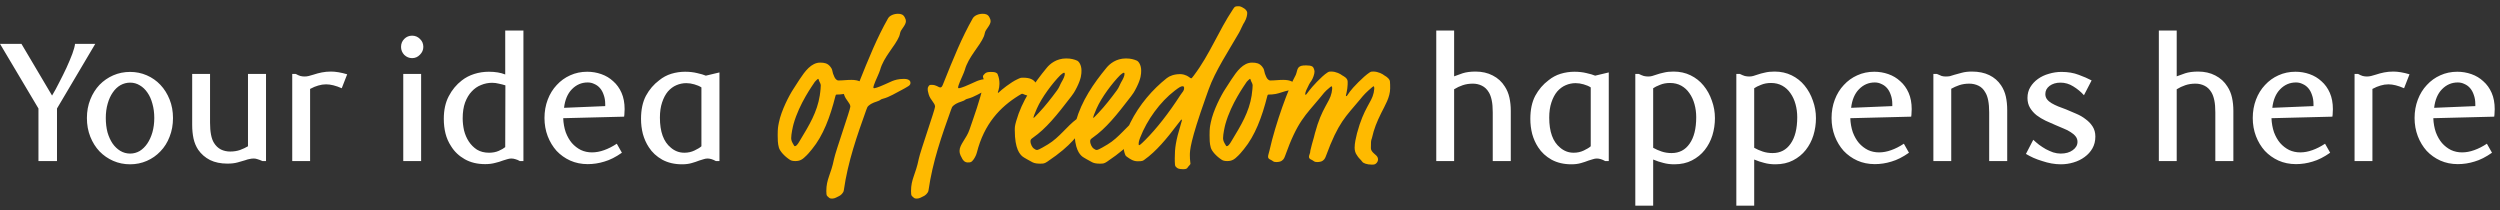
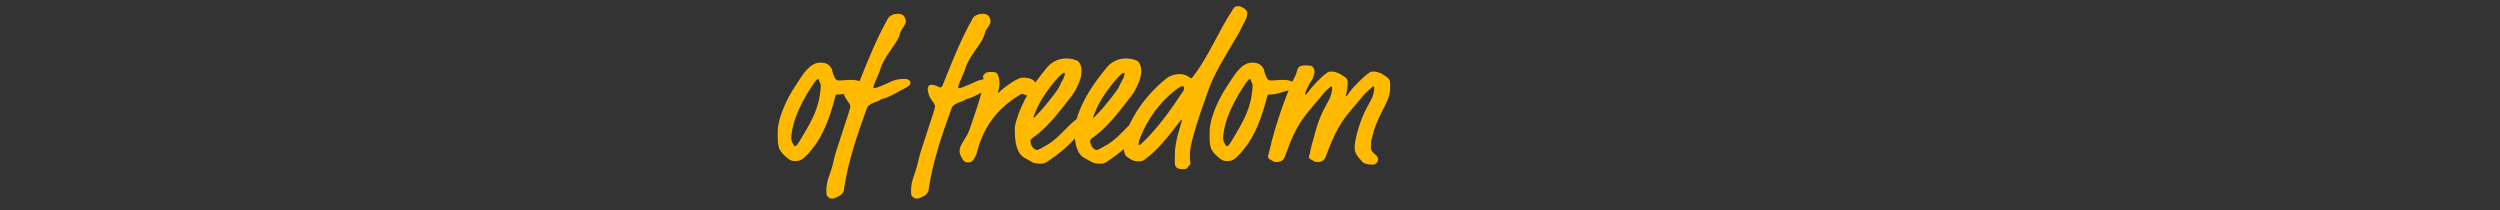
<svg xmlns="http://www.w3.org/2000/svg" width="357" height="30" viewBox="0 0 357 30" fill="none">
  <rect x="0" y="0" width="357" height="30" fill="#333333" stroke="none" />
-   <path d="M8.139 15.493V23H5.491V15.493L0 6.26H3.061L7.434 13.646C7.758 13.112 8.099 12.488 8.455 11.775C8.827 11.063 9.176 10.358 9.5 9.662C9.824 8.949 10.099 8.293 10.326 7.694C10.552 7.078 10.682 6.6 10.714 6.26H13.605L8.139 15.493ZM24.704 16.853C24.704 17.825 24.542 18.716 24.218 19.526C23.91 20.336 23.473 21.032 22.906 21.615C22.355 22.198 21.707 22.652 20.962 22.976C20.217 23.3 19.423 23.462 18.581 23.462C17.723 23.462 16.921 23.3 16.176 22.976C15.431 22.652 14.775 22.198 14.208 21.615C13.657 21.032 13.22 20.336 12.896 19.526C12.572 18.716 12.41 17.825 12.41 16.853C12.41 15.898 12.572 15.015 12.896 14.205C13.22 13.395 13.657 12.699 14.208 12.116C14.775 11.533 15.431 11.079 16.176 10.755C16.921 10.431 17.723 10.269 18.581 10.269C19.423 10.269 20.217 10.431 20.962 10.755C21.707 11.079 22.355 11.533 22.906 12.116C23.456 12.699 23.894 13.395 24.218 14.205C24.542 15.015 24.704 15.898 24.704 16.853ZM22.031 16.853C22.031 16.108 21.942 15.428 21.764 14.812C21.602 14.197 21.367 13.671 21.059 13.233C20.752 12.78 20.387 12.431 19.966 12.188C19.545 11.929 19.083 11.8 18.581 11.8C18.095 11.8 17.634 11.921 17.196 12.164C16.775 12.407 16.411 12.755 16.103 13.209C15.795 13.646 15.552 14.181 15.374 14.812C15.196 15.428 15.107 16.108 15.107 16.853C15.107 17.582 15.188 18.262 15.35 18.894C15.528 19.509 15.771 20.044 16.079 20.498C16.387 20.935 16.751 21.283 17.172 21.542C17.609 21.801 18.079 21.931 18.581 21.931C19.067 21.931 19.521 21.809 19.942 21.567C20.363 21.307 20.727 20.951 21.035 20.498C21.343 20.044 21.586 19.509 21.764 18.894C21.942 18.262 22.031 17.582 22.031 16.853ZM37.477 23C37.185 22.87 36.951 22.781 36.773 22.733C36.594 22.668 36.416 22.636 36.238 22.636C36.027 22.636 35.825 22.66 35.631 22.709C35.436 22.741 35.234 22.797 35.023 22.878C34.699 22.976 34.335 23.081 33.93 23.194C33.525 23.308 33.039 23.364 32.472 23.364C31.517 23.364 30.691 23.194 29.994 22.854C29.297 22.498 28.731 22.004 28.293 21.372C27.986 20.902 27.767 20.376 27.637 19.793C27.508 19.194 27.443 18.538 27.443 17.825V10.561H29.994V17.509C29.994 18.837 30.18 19.801 30.553 20.4C30.812 20.822 31.144 21.137 31.549 21.348C31.954 21.542 32.391 21.639 32.861 21.639C33.379 21.639 33.849 21.567 34.27 21.421C34.707 21.259 35.088 21.081 35.412 20.886V10.561H37.987V23H37.477ZM48.801 12.601C47.958 12.229 47.213 12.043 46.566 12.043C46.193 12.043 45.82 12.099 45.448 12.213C45.092 12.31 44.703 12.472 44.282 12.699V23H41.731V10.561H42.241C42.468 10.69 42.686 10.787 42.897 10.852C43.107 10.901 43.302 10.925 43.48 10.925C43.691 10.925 43.893 10.901 44.087 10.852C44.298 10.804 44.525 10.739 44.768 10.658C45.156 10.528 45.553 10.423 45.958 10.342C46.363 10.261 46.8 10.22 47.27 10.22C47.934 10.22 48.703 10.35 49.578 10.609L48.801 12.601ZM60.452 6.698C60.452 7.119 60.29 7.491 59.966 7.815C59.658 8.139 59.286 8.301 58.848 8.301C58.427 8.301 58.055 8.147 57.731 7.84C57.423 7.516 57.269 7.135 57.269 6.698C57.269 6.244 57.423 5.864 57.731 5.556C58.038 5.248 58.411 5.094 58.848 5.094C59.286 5.094 59.658 5.248 59.966 5.556C60.29 5.864 60.452 6.244 60.452 6.698ZM57.585 23V10.561H60.136V23H57.585ZM74.235 23C74.008 22.87 73.798 22.781 73.603 22.733C73.409 22.668 73.215 22.636 73.02 22.636C72.842 22.636 72.648 22.668 72.437 22.733C72.243 22.781 72.032 22.846 71.805 22.927C71.482 23.057 71.109 23.17 70.688 23.267C70.267 23.381 69.797 23.437 69.279 23.437C68.161 23.437 67.189 23.203 66.363 22.733C65.537 22.263 64.889 21.648 64.42 20.886C64.047 20.319 63.78 19.712 63.618 19.064C63.456 18.416 63.375 17.72 63.375 16.975C63.375 15.711 63.61 14.634 64.08 13.743C64.549 12.836 65.173 12.083 65.95 11.484C66.469 11.079 67.06 10.771 67.724 10.561C68.388 10.35 69.084 10.245 69.813 10.245C70.72 10.245 71.498 10.374 72.146 10.634V4.365H74.745V23H74.235ZM72.17 12.188C71.862 12.091 71.546 12.01 71.222 11.945C70.915 11.864 70.599 11.824 70.275 11.824C69.724 11.824 69.198 11.929 68.696 12.14C68.194 12.334 67.748 12.642 67.359 13.063C66.971 13.468 66.655 13.994 66.412 14.642C66.185 15.274 66.072 16.027 66.072 16.902C66.072 17.469 66.137 18.044 66.266 18.627C66.412 19.21 66.639 19.736 66.946 20.206C67.254 20.676 67.643 21.064 68.113 21.372C68.599 21.664 69.174 21.809 69.838 21.809C70.356 21.809 70.817 21.72 71.222 21.542C71.627 21.364 71.935 21.186 72.146 21.008L72.17 12.188ZM88.807 21.809C87.932 22.425 87.098 22.846 86.305 23.073C85.527 23.316 84.733 23.437 83.924 23.437C83.016 23.437 82.182 23.267 81.421 22.927C80.676 22.587 80.028 22.125 79.477 21.542C78.943 20.943 78.522 20.247 78.214 19.453C77.906 18.643 77.752 17.776 77.752 16.853C77.752 15.914 77.906 15.039 78.214 14.229C78.522 13.419 78.951 12.723 79.502 12.14C80.052 11.541 80.692 11.079 81.421 10.755C82.166 10.415 82.976 10.245 83.851 10.245C84.547 10.245 85.219 10.358 85.867 10.585C86.515 10.812 87.082 11.152 87.568 11.605C88.07 12.043 88.467 12.593 88.758 13.258C89.05 13.922 89.196 14.699 89.196 15.59C89.196 15.719 89.188 15.889 89.171 16.1C89.171 16.294 89.155 16.481 89.123 16.659L80.425 16.878C80.457 17.606 80.579 18.279 80.789 18.894C81.016 19.493 81.308 20.003 81.664 20.425C82.037 20.846 82.466 21.178 82.952 21.421C83.438 21.648 83.964 21.761 84.531 21.761C85.098 21.761 85.673 21.656 86.256 21.445C86.855 21.235 87.463 20.927 88.078 20.522L88.807 21.809ZM86.426 14.885C86.426 14.383 86.353 13.938 86.207 13.549C86.078 13.16 85.9 12.836 85.673 12.577C85.446 12.318 85.179 12.124 84.871 11.994C84.579 11.848 84.264 11.775 83.924 11.775C83.049 11.775 82.296 12.099 81.664 12.747C81.049 13.379 80.676 14.262 80.546 15.396L86.426 15.152V14.885ZM102.228 23C101.791 22.757 101.394 22.636 101.037 22.636C100.859 22.636 100.673 22.668 100.479 22.733C100.284 22.781 100.074 22.846 99.847 22.927C99.523 23.057 99.159 23.178 98.754 23.291C98.365 23.405 97.912 23.462 97.393 23.462C96.324 23.462 95.385 23.243 94.575 22.806C93.765 22.352 93.125 21.761 92.656 21.032C92.283 20.465 91.999 19.834 91.805 19.137C91.627 18.441 91.538 17.72 91.538 16.975C91.538 15.663 91.773 14.561 92.243 13.671C92.728 12.78 93.36 12.043 94.138 11.46C94.656 11.039 95.231 10.731 95.862 10.536C96.51 10.342 97.166 10.245 97.831 10.245C98.462 10.245 99.037 10.31 99.555 10.439C100.074 10.553 100.487 10.674 100.795 10.804L102.738 10.342V23H102.228ZM100.163 12.48C99.888 12.302 99.547 12.156 99.142 12.043C98.754 11.929 98.373 11.873 98.001 11.873C97.515 11.873 97.045 11.97 96.591 12.164C96.138 12.358 95.733 12.658 95.377 13.063C95.037 13.468 94.761 13.986 94.551 14.618C94.34 15.233 94.235 15.962 94.235 16.805C94.235 18.813 94.753 20.238 95.79 21.081C96.049 21.307 96.34 21.486 96.664 21.615C96.988 21.745 97.345 21.809 97.733 21.809C98.252 21.809 98.729 21.704 99.167 21.494C99.62 21.283 99.952 21.081 100.163 20.886V12.48ZM213.164 23V16.052C213.164 15.355 213.116 14.78 213.019 14.326C212.921 13.857 212.784 13.476 212.605 13.185C212.346 12.747 212.014 12.431 211.609 12.237C211.221 12.043 210.791 11.945 210.322 11.945C209.803 11.945 209.326 12.018 208.888 12.164C208.451 12.31 208.038 12.504 207.649 12.747V23H205.098V4.365H207.649V10.901C207.973 10.771 208.378 10.626 208.864 10.463C209.366 10.302 209.982 10.22 210.71 10.22C211.634 10.22 212.452 10.407 213.164 10.779C213.893 11.152 214.468 11.678 214.889 12.358C215.197 12.828 215.416 13.355 215.545 13.938C215.675 14.521 215.74 15.152 215.74 15.833V23H213.164ZM229.222 23C228.785 22.757 228.388 22.636 228.032 22.636C227.853 22.636 227.667 22.668 227.473 22.733C227.278 22.781 227.068 22.846 226.841 22.927C226.517 23.057 226.153 23.178 225.748 23.291C225.359 23.405 224.906 23.462 224.387 23.462C223.318 23.462 222.379 23.243 221.569 22.806C220.759 22.352 220.119 21.761 219.65 21.032C219.277 20.465 218.994 19.834 218.799 19.137C218.621 18.441 218.532 17.72 218.532 16.975C218.532 15.663 218.767 14.561 219.237 13.671C219.723 12.78 220.354 12.043 221.132 11.46C221.65 11.039 222.225 10.731 222.857 10.536C223.505 10.342 224.161 10.245 224.825 10.245C225.456 10.245 226.031 10.31 226.55 10.439C227.068 10.553 227.481 10.674 227.789 10.804L229.732 10.342V23H229.222ZM227.157 12.48C226.882 12.302 226.542 12.156 226.137 12.043C225.748 11.929 225.367 11.873 224.995 11.873C224.509 11.873 224.039 11.97 223.586 12.164C223.132 12.358 222.727 12.658 222.371 13.063C222.031 13.468 221.755 13.986 221.545 14.618C221.334 15.233 221.229 15.962 221.229 16.805C221.229 18.813 221.747 20.238 222.784 21.081C223.043 21.307 223.335 21.486 223.658 21.615C223.982 21.745 224.339 21.809 224.727 21.809C225.246 21.809 225.724 21.704 226.161 21.494C226.614 21.283 226.946 21.081 227.157 20.886V12.48ZM234.032 10.561C234.291 10.69 234.526 10.787 234.737 10.852C234.947 10.901 235.158 10.925 235.369 10.925C235.563 10.925 235.749 10.901 235.927 10.852C236.106 10.804 236.308 10.739 236.535 10.658C236.859 10.544 237.215 10.447 237.604 10.366C237.992 10.269 238.454 10.22 238.989 10.22C239.879 10.22 240.689 10.399 241.418 10.755C242.147 11.111 242.762 11.597 243.265 12.213C243.783 12.845 244.18 13.565 244.455 14.375C244.747 15.169 244.892 16.003 244.892 16.878C244.892 17.72 244.771 18.538 244.528 19.331C244.285 20.109 243.921 20.805 243.435 21.421C242.949 22.036 242.341 22.53 241.612 22.903C240.9 23.275 240.058 23.462 239.086 23.462C238.519 23.462 238.001 23.397 237.531 23.267C237.061 23.154 236.575 22.992 236.073 22.781V29.365H233.522V10.561H234.032ZM236.073 21.105C236.446 21.316 236.851 21.494 237.288 21.639C237.725 21.785 238.195 21.858 238.697 21.858C239.798 21.858 240.657 21.413 241.272 20.522C241.904 19.631 242.22 18.368 242.22 16.732C242.22 16.084 242.139 15.468 241.977 14.885C241.815 14.286 241.572 13.76 241.248 13.306C240.94 12.853 240.552 12.496 240.082 12.237C239.612 11.978 239.078 11.848 238.478 11.848C237.944 11.848 237.466 11.937 237.045 12.116C236.624 12.278 236.3 12.44 236.073 12.601V21.105ZM248.458 10.561C248.717 10.69 248.952 10.787 249.162 10.852C249.373 10.901 249.583 10.925 249.794 10.925C249.988 10.925 250.175 10.901 250.353 10.852C250.531 10.804 250.733 10.739 250.96 10.658C251.284 10.544 251.64 10.447 252.029 10.366C252.418 10.269 252.88 10.22 253.414 10.22C254.305 10.22 255.115 10.399 255.844 10.755C256.572 11.111 257.188 11.597 257.69 12.213C258.208 12.845 258.605 13.565 258.881 14.375C259.172 15.169 259.318 16.003 259.318 16.878C259.318 17.72 259.196 18.538 258.953 19.331C258.71 20.109 258.346 20.805 257.86 21.421C257.374 22.036 256.767 22.53 256.038 22.903C255.325 23.275 254.483 23.462 253.511 23.462C252.944 23.462 252.426 23.397 251.956 23.267C251.487 23.154 251.001 22.992 250.499 22.781V29.365H247.948V10.561H248.458ZM250.499 21.105C250.871 21.316 251.276 21.494 251.713 21.639C252.151 21.785 252.62 21.858 253.123 21.858C254.224 21.858 255.082 21.413 255.698 20.522C256.33 19.631 256.645 18.368 256.645 16.732C256.645 16.084 256.564 15.468 256.402 14.885C256.24 14.286 255.997 13.76 255.674 13.306C255.366 12.853 254.977 12.496 254.507 12.237C254.038 11.978 253.503 11.848 252.904 11.848C252.369 11.848 251.892 11.937 251.47 12.116C251.049 12.278 250.725 12.44 250.499 12.601V21.105ZM272.601 21.809C271.727 22.425 270.893 22.846 270.099 23.073C269.322 23.316 268.528 23.437 267.718 23.437C266.811 23.437 265.977 23.267 265.216 22.927C264.471 22.587 263.823 22.125 263.272 21.542C262.737 20.943 262.316 20.247 262.009 19.453C261.701 18.643 261.547 17.776 261.547 16.853C261.547 15.914 261.701 15.039 262.009 14.229C262.316 13.419 262.746 12.723 263.296 12.14C263.847 11.541 264.487 11.079 265.216 10.755C265.961 10.415 266.771 10.245 267.645 10.245C268.342 10.245 269.014 10.358 269.662 10.585C270.31 10.812 270.877 11.152 271.362 11.605C271.865 12.043 272.261 12.593 272.553 13.258C272.844 13.922 272.99 14.699 272.99 15.59C272.99 15.719 272.982 15.889 272.966 16.1C272.966 16.294 272.95 16.481 272.917 16.659L264.22 16.878C264.252 17.606 264.373 18.279 264.584 18.894C264.811 19.493 265.102 20.003 265.459 20.425C265.831 20.846 266.26 21.178 266.746 21.421C267.232 21.648 267.759 21.761 268.325 21.761C268.892 21.761 269.467 21.656 270.05 21.445C270.65 21.235 271.257 20.927 271.873 20.522L272.601 21.809ZM270.221 14.885C270.221 14.383 270.148 13.938 270.002 13.549C269.872 13.16 269.694 12.836 269.467 12.577C269.241 12.318 268.973 12.124 268.666 11.994C268.374 11.848 268.058 11.775 267.718 11.775C266.843 11.775 266.09 12.099 265.459 12.747C264.843 13.379 264.471 14.262 264.341 15.396L270.221 15.152V14.885ZM284.055 23V16.052C284.055 14.723 283.868 13.768 283.496 13.185C283.253 12.747 282.929 12.431 282.524 12.237C282.119 12.043 281.682 11.945 281.212 11.945C280.694 11.945 280.216 12.018 279.779 12.164C279.357 12.31 278.977 12.48 278.637 12.674V23H276.086V10.561H276.596C276.871 10.69 277.098 10.787 277.276 10.852C277.47 10.901 277.657 10.925 277.835 10.925C278.062 10.925 278.264 10.909 278.442 10.877C278.637 10.828 278.847 10.763 279.074 10.682C279.398 10.585 279.754 10.488 280.143 10.391C280.548 10.277 281.034 10.22 281.601 10.22C282.556 10.22 283.382 10.391 284.079 10.731C284.775 11.071 285.334 11.557 285.755 12.188C286.079 12.674 286.306 13.209 286.436 13.792C286.565 14.375 286.63 15.023 286.63 15.736V23H284.055ZM297.589 13.598C297.152 13.112 296.642 12.691 296.058 12.334C295.492 11.978 294.884 11.8 294.236 11.8C293.621 11.8 293.103 11.954 292.681 12.261C292.276 12.569 292.074 12.958 292.074 13.428C292.074 13.719 292.155 13.97 292.317 14.181C292.479 14.391 292.698 14.578 292.973 14.739C293.248 14.902 293.564 15.055 293.92 15.201C294.277 15.331 294.641 15.468 295.014 15.614C295.5 15.809 295.994 16.019 296.496 16.246C296.998 16.456 297.443 16.715 297.832 17.023C298.237 17.315 298.569 17.663 298.828 18.068C299.087 18.473 299.217 18.951 299.217 19.501C299.217 20.133 299.079 20.692 298.804 21.178C298.529 21.664 298.156 22.077 297.686 22.417C297.233 22.757 296.706 23.016 296.107 23.194C295.524 23.372 294.917 23.462 294.285 23.462C293.848 23.462 293.402 23.421 292.949 23.34C292.511 23.259 292.074 23.146 291.637 23C291.199 22.87 290.778 22.717 290.373 22.538C289.985 22.36 289.628 22.174 289.304 21.98L290.349 19.963C290.592 20.19 290.867 20.425 291.175 20.668C291.483 20.894 291.807 21.105 292.147 21.299C292.487 21.477 292.835 21.631 293.192 21.761C293.564 21.874 293.92 21.931 294.261 21.931C294.973 21.931 295.548 21.769 295.986 21.445C296.439 21.121 296.666 20.724 296.666 20.255C296.666 19.963 296.577 19.704 296.399 19.477C296.22 19.25 295.986 19.048 295.694 18.87C295.403 18.675 295.07 18.505 294.698 18.36C294.325 18.198 293.945 18.036 293.556 17.874C293.086 17.679 292.609 17.469 292.123 17.242C291.653 17.015 291.224 16.756 290.835 16.465C290.446 16.157 290.13 15.8 289.887 15.396C289.644 14.991 289.523 14.521 289.523 13.986C289.523 13.403 289.661 12.885 289.936 12.431C290.211 11.978 290.576 11.589 291.029 11.265C291.483 10.941 292.001 10.698 292.584 10.536C293.167 10.358 293.767 10.269 294.382 10.269C295.305 10.269 296.123 10.407 296.836 10.682C297.549 10.941 298.164 11.209 298.682 11.484L297.589 13.598ZM316.349 23V16.052C316.349 15.355 316.301 14.78 316.204 14.326C316.106 13.857 315.969 13.476 315.79 13.185C315.531 12.747 315.199 12.431 314.794 12.237C314.406 12.043 313.976 11.945 313.507 11.945C312.988 11.945 312.511 12.018 312.073 12.164C311.636 12.31 311.223 12.504 310.834 12.747V23H308.283V4.365H310.834V10.901C311.158 10.771 311.563 10.626 312.049 10.463C312.551 10.302 313.167 10.22 313.895 10.22C314.819 10.22 315.637 10.407 316.349 10.779C317.078 11.152 317.653 11.678 318.074 12.358C318.382 12.828 318.601 13.355 318.73 13.938C318.86 14.521 318.925 15.152 318.925 15.833V23H316.349ZM332.747 21.809C331.873 22.425 331.038 22.846 330.245 23.073C329.467 23.316 328.674 23.437 327.864 23.437C326.957 23.437 326.123 23.267 325.361 22.927C324.616 22.587 323.968 22.125 323.418 21.542C322.883 20.943 322.462 20.247 322.154 19.453C321.847 18.643 321.693 17.776 321.693 16.853C321.693 15.914 321.847 15.039 322.154 14.229C322.462 13.419 322.891 12.723 323.442 12.14C323.993 11.541 324.633 11.079 325.361 10.755C326.106 10.415 326.916 10.245 327.791 10.245C328.487 10.245 329.16 10.358 329.807 10.585C330.455 10.812 331.022 11.152 331.508 11.605C332.01 12.043 332.407 12.593 332.699 13.258C332.99 13.922 333.136 14.699 333.136 15.59C333.136 15.719 333.128 15.889 333.112 16.1C333.112 16.294 333.095 16.481 333.063 16.659L324.365 16.878C324.398 17.606 324.519 18.279 324.73 18.894C324.956 19.493 325.248 20.003 325.604 20.425C325.977 20.846 326.406 21.178 326.892 21.421C327.378 21.648 327.904 21.761 328.471 21.761C329.038 21.761 329.613 21.656 330.196 21.445C330.795 21.235 331.403 20.927 332.018 20.522L332.747 21.809ZM330.366 14.885C330.366 14.383 330.293 13.938 330.148 13.549C330.018 13.16 329.84 12.836 329.613 12.577C329.386 12.318 329.119 12.124 328.811 11.994C328.52 11.848 328.204 11.775 327.864 11.775C326.989 11.775 326.236 12.099 325.604 12.747C324.989 13.379 324.616 14.262 324.487 15.396L330.366 15.152V14.885ZM343.301 12.601C342.459 12.229 341.714 12.043 341.066 12.043C340.694 12.043 340.321 12.099 339.949 12.213C339.592 12.31 339.204 12.472 338.782 12.699V23H336.231V10.561H336.742C336.968 10.69 337.187 10.787 337.398 10.852C337.608 10.901 337.802 10.925 337.981 10.925C338.191 10.925 338.394 10.901 338.588 10.852C338.799 10.804 339.025 10.739 339.268 10.658C339.657 10.528 340.054 10.423 340.459 10.342C340.864 10.261 341.301 10.22 341.771 10.22C342.435 10.22 343.204 10.35 344.079 10.609L343.301 12.601ZM355.857 21.809C354.982 22.425 354.148 22.846 353.354 23.073C352.577 23.316 351.783 23.437 350.973 23.437C350.066 23.437 349.232 23.267 348.471 22.927C347.726 22.587 347.078 22.125 346.527 21.542C345.993 20.943 345.571 20.247 345.264 19.453C344.956 18.643 344.802 17.776 344.802 16.853C344.802 15.914 344.956 15.039 345.264 14.229C345.571 13.419 346.001 12.723 346.551 12.14C347.102 11.541 347.742 11.079 348.471 10.755C349.216 10.415 350.026 10.245 350.9 10.245C351.597 10.245 352.269 10.358 352.917 10.585C353.565 10.812 354.132 11.152 354.617 11.605C355.12 12.043 355.516 12.593 355.808 13.258C356.099 13.922 356.245 14.699 356.245 15.59C356.245 15.719 356.237 15.889 356.221 16.1C356.221 16.294 356.205 16.481 356.172 16.659L347.475 16.878C347.507 17.606 347.628 18.279 347.839 18.894C348.066 19.493 348.357 20.003 348.714 20.425C349.086 20.846 349.515 21.178 350.001 21.421C350.487 21.648 351.014 21.761 351.581 21.761C352.147 21.761 352.722 21.656 353.305 21.445C353.905 21.235 354.512 20.927 355.128 20.522L355.857 21.809ZM353.476 14.885C353.476 14.383 353.403 13.938 353.257 13.549C353.127 13.16 352.949 12.836 352.722 12.577C352.496 12.318 352.228 12.124 351.921 11.994C351.629 11.848 351.313 11.775 350.973 11.775C350.098 11.775 349.345 12.099 348.714 12.747C348.098 13.379 347.726 14.262 347.596 15.396L353.476 15.152V14.885Z" fill="white" />
  <path d="M119.473 13.505C119.359 13.505 119.331 13.589 119.303 13.703C118.537 16.736 117.545 19.372 115.958 21.299C115.448 21.923 115.363 22.008 115.164 22.206C114.597 22.773 114.257 23 113.577 23C113.237 23 112.982 22.943 112.812 22.83C112.018 22.32 111.366 21.583 111.224 21.073C111.054 20.477 111.054 19.854 111.054 19.315C111.054 18.323 111.111 18.068 111.224 17.501C111.565 15.772 112.727 13.561 113.294 12.711L114.172 11.35C114.938 10.188 115.845 8.941 117.12 8.941C117.772 8.941 118.169 9.054 118.537 9.48C118.707 9.678 118.792 9.848 118.821 9.961C118.934 10.472 118.963 10.585 119.161 11.01C119.303 11.322 119.558 11.492 119.7 11.492C120.351 11.492 120.89 11.407 121.57 11.407C122.619 11.407 123.186 11.719 123.186 12.172C123.186 12.512 122.647 12.569 122.477 12.796C122.421 12.881 122.364 12.909 122.222 12.938C121.74 13.023 121.088 13.306 120.493 13.419C120.21 13.476 119.785 13.505 119.473 13.505ZM113.52 20.874C113.605 20.874 113.69 20.817 113.804 20.704C113.946 20.562 114.031 20.392 114.257 20.024C115.561 17.87 116.695 15.999 117.063 13.646C117.177 12.938 117.205 12.314 117.205 12.172C117.205 11.945 117.007 11.69 116.95 11.492C116.893 11.265 116.865 11.265 116.837 11.265C116.808 11.265 116.78 11.265 116.695 11.35C116.582 11.464 116.412 11.605 116.355 11.69C116.043 12.172 114.144 14.78 113.322 17.7C113.209 18.096 112.982 19.173 112.982 19.712C112.982 19.882 113.01 20.109 113.18 20.421C113.407 20.846 113.435 20.874 113.52 20.874ZM124.83 12.597C124.915 12.597 125.34 12.512 126.332 12.059L127.409 11.577C127.778 11.435 128.259 11.265 129.081 11.265C129.96 11.265 130.017 11.69 130.017 11.832C130.017 12.087 129.875 12.229 129.507 12.427C129.308 12.541 129.138 12.654 128.855 12.796C127.948 13.249 127.012 13.873 126.077 14.1C125.737 14.185 125.765 14.27 125.51 14.383C125 14.61 124.603 14.61 124.008 15.12C123.866 15.262 123.838 15.319 123.696 15.715C122.392 19.372 121.088 23.028 120.493 27.195C120.436 27.592 119.983 27.932 119.841 27.989C119.529 28.13 119.217 28.357 118.849 28.357C118.594 28.357 118.48 28.329 118.339 28.187C118.112 27.96 117.999 28.045 117.999 27.28C117.999 25.551 118.651 24.956 119.104 22.688C119.331 21.583 121.428 15.63 121.428 15.233C121.428 14.695 120.776 14.326 120.521 13.476C120.38 12.994 120.38 12.881 120.38 12.682C120.38 12.541 120.408 12.456 120.521 12.286C120.635 12.116 120.748 12.116 120.946 12.116C121.655 12.116 121.882 12.484 122.194 12.484C122.307 12.484 122.42 12.399 122.534 12.116C124.121 8.147 125.227 5.426 126.814 2.62C127.041 2.223 127.636 1.968 128.231 1.968C128.685 1.968 128.996 2.082 129.195 2.478C129.308 2.677 129.365 2.847 129.365 3.017C129.365 3.612 128.628 4.207 128.543 4.689C128.515 4.831 128.458 5.058 128.401 5.199C127.806 6.617 126.19 8.119 125.68 9.99C125.595 10.302 125.482 10.472 125.34 10.84C125.283 10.982 124.716 12.172 124.716 12.512C124.716 12.569 124.773 12.597 124.83 12.597ZM136.926 12.597C137.011 12.597 137.436 12.512 138.428 12.059L139.505 11.577C139.874 11.435 140.356 11.265 141.178 11.265C142.056 11.265 142.113 11.69 142.113 11.832C142.113 12.087 141.971 12.229 141.603 12.427C141.405 12.541 141.234 12.654 140.951 12.796C140.044 13.249 139.109 13.873 138.173 14.1C137.833 14.185 137.861 14.27 137.606 14.383C137.096 14.61 136.699 14.61 136.104 15.12C135.962 15.262 135.934 15.319 135.792 15.715C134.488 19.372 133.185 23.028 132.589 27.195C132.533 27.592 132.079 27.932 131.937 27.989C131.626 28.13 131.314 28.357 130.945 28.357C130.69 28.357 130.577 28.329 130.435 28.187C130.208 27.96 130.095 28.045 130.095 27.28C130.095 25.551 130.747 24.956 131.2 22.688C131.427 21.583 133.525 15.63 133.525 15.233C133.525 14.695 132.873 14.326 132.618 13.476C132.476 12.994 132.476 12.881 132.476 12.682C132.476 12.541 132.504 12.456 132.618 12.286C132.731 12.116 132.844 12.116 133.043 12.116C133.751 12.116 133.978 12.484 134.29 12.484C134.403 12.484 134.517 12.399 134.63 12.116C136.217 8.147 137.323 5.426 138.91 2.62C139.137 2.223 139.732 1.968 140.327 1.968C140.781 1.968 141.093 2.082 141.291 2.478C141.405 2.677 141.461 2.847 141.461 3.017C141.461 3.612 140.724 4.207 140.639 4.689C140.611 4.831 140.554 5.058 140.498 5.199C139.902 6.617 138.287 8.119 137.776 9.99C137.691 10.302 137.578 10.472 137.436 10.84C137.38 10.982 136.813 12.172 136.813 12.512C136.813 12.569 136.869 12.597 136.926 12.597ZM145.981 13.391C145.896 13.391 145.839 13.419 145.471 13.646C142.863 15.262 140.539 17.643 139.49 21.809C139.376 22.263 139.093 22.688 138.98 22.83C138.724 23.17 138.611 23.198 138.186 23.198C137.761 23.198 137.506 22.858 137.421 22.688C137.279 22.376 137.024 22.093 137.024 21.526C137.024 20.647 138.016 19.769 138.441 18.521C139.15 16.452 139.887 14.44 140.397 12.257C140.51 11.775 140.51 11.662 140.51 11.549C140.51 11.209 140.368 11.209 140.368 10.897C140.368 10.812 140.482 10.642 140.652 10.5C140.822 10.358 140.992 10.273 141.502 10.273C141.871 10.273 142.069 10.302 142.183 10.358C142.353 10.443 142.409 10.472 142.466 10.613C142.664 11.095 142.721 11.492 142.721 11.974C142.721 12.286 142.664 12.626 142.579 12.909C142.523 13.079 142.494 13.136 142.494 13.193C142.494 13.249 142.523 13.249 142.551 13.249C142.579 13.249 142.608 13.221 142.693 13.136C142.976 12.853 144.337 11.747 145.272 11.322C145.754 11.095 145.782 11.095 146.094 11.095C147.029 11.095 147.596 11.322 147.937 11.889C148.022 12.03 148.05 12.257 148.05 12.399C148.05 12.796 147.88 13.108 147.681 13.306C147.37 13.618 147.143 13.646 146.888 13.646C146.434 13.646 146.122 13.391 145.981 13.391ZM148.086 21.413C148.2 21.413 148.37 21.384 149.645 20.619C151.289 19.627 152.31 18.068 153.755 16.991C154.01 16.793 154.18 16.793 154.492 16.793C154.974 16.793 155.087 17.104 155.087 17.274C155.087 17.473 155.031 17.614 155.031 17.728C155.031 17.841 155.031 17.983 154.889 18.125C153.784 19.23 153.245 20.619 149.56 23.085C149.135 23.369 148.993 23.369 148.511 23.369C148.2 23.369 147.746 23.34 147.434 23.17C146.952 22.915 146.187 22.49 146.017 22.348C145.649 22.036 144.912 21.299 144.912 18.607C144.912 18.125 144.912 18.011 145.11 17.303C145.932 14.412 147.604 11.945 149.503 9.65C149.929 9.139 150.836 8.346 152.253 8.346C152.962 8.346 153.415 8.487 153.812 8.658C154.067 8.771 154.435 9.281 154.435 10.075C154.435 10.557 154.407 11.209 153.784 12.456C153.415 13.193 153.245 13.419 152.962 13.788C150.892 16.481 149.418 18.323 147.519 19.655C147.236 19.854 147.151 19.939 147.151 20.166C147.151 20.591 147.434 21.073 147.604 21.186C147.831 21.356 147.944 21.413 148.086 21.413ZM148.058 15.517C147.718 16.282 147.576 16.707 147.576 16.764C147.576 16.793 147.576 16.821 147.633 16.821C147.661 16.821 147.718 16.764 148.341 16.112C149.277 15.12 150.155 13.986 150.949 12.909C151.289 12.456 151.374 12.087 151.573 11.747C151.828 11.322 152.054 10.868 152.054 10.557C152.054 10.443 152.026 10.386 151.941 10.386C151.856 10.386 151.544 10.613 151.431 10.727C150.325 11.832 148.766 13.901 148.058 15.517ZM156.612 21.413C156.725 21.413 156.895 21.384 158.171 20.619C159.815 19.627 160.835 18.068 162.281 16.991C162.536 16.793 162.706 16.793 163.018 16.793C163.5 16.793 163.613 17.104 163.613 17.274C163.613 17.473 163.556 17.614 163.556 17.728C163.556 17.841 163.556 17.983 163.415 18.125C162.309 19.23 161.771 20.619 158.086 23.085C157.661 23.369 157.519 23.369 157.037 23.369C156.725 23.369 156.272 23.34 155.96 23.17C155.478 22.915 154.713 22.49 154.543 22.348C154.174 22.036 153.437 21.299 153.437 18.607C153.437 18.125 153.437 18.011 153.636 17.303C154.458 14.412 156.13 11.945 158.029 9.65C158.454 9.139 159.361 8.346 160.778 8.346C161.487 8.346 161.941 8.487 162.337 8.658C162.593 8.771 162.961 9.281 162.961 10.075C162.961 10.557 162.933 11.209 162.309 12.456C161.941 13.193 161.771 13.419 161.487 13.788C159.418 16.481 157.944 18.323 156.045 19.655C155.761 19.854 155.676 19.939 155.676 20.166C155.676 20.591 155.96 21.073 156.13 21.186C156.357 21.356 156.47 21.413 156.612 21.413ZM156.583 15.517C156.243 16.282 156.102 16.707 156.102 16.764C156.102 16.793 156.102 16.821 156.158 16.821C156.187 16.821 156.243 16.764 156.867 16.112C157.802 15.12 158.681 13.986 159.475 12.909C159.815 12.456 159.9 12.087 160.098 11.747C160.353 11.322 160.58 10.868 160.58 10.557C160.58 10.443 160.552 10.386 160.467 10.386C160.382 10.386 160.07 10.613 159.956 10.727C158.851 11.832 157.292 13.901 156.583 15.517ZM168.155 17.756C166.653 19.74 165.122 21.611 163.393 22.83C163.195 22.972 163.11 23.028 162.458 23.028C162.146 23.028 161.806 22.972 161.324 22.66C161.012 22.461 160.757 22.291 160.701 22.15C160.53 21.724 160.445 21.356 160.445 20.732C160.445 20.364 160.502 19.372 161.409 17.529C162.685 14.95 164.612 12.739 166.625 11.152C167.021 10.84 167.673 10.585 168.524 10.585C168.75 10.585 169.289 10.613 169.884 11.067C169.998 11.152 170.054 11.18 170.111 11.18C170.168 11.18 170.224 11.123 170.48 10.783C172.804 7.694 173.938 4.519 176.092 1.288C176.319 0.948 176.347 0.891 176.885 0.891C177.112 0.891 177.311 0.976 177.707 1.231C177.878 1.345 178.104 1.6 178.104 1.826C178.104 2.535 177.707 3.187 177.537 3.442C177.424 3.612 177.169 4.264 176.942 4.661C175.44 7.269 173.541 10.131 172.605 12.739L172.18 13.93C169.941 20.222 169.913 21.498 169.913 22.15C169.913 22.943 169.998 23.198 169.998 23.369C169.998 23.425 169.969 23.482 169.884 23.567C169.714 23.765 169.629 23.85 169.544 23.992C169.459 24.105 169.261 24.162 168.949 24.162C168.722 24.162 168.325 24.134 168.155 24.02C167.872 23.822 167.815 23.737 167.787 23.51C167.758 23.17 167.758 22.943 167.758 22.603C167.758 21.129 167.9 20.137 168.609 17.785C168.779 17.218 168.779 17.189 168.779 17.133C168.779 17.104 168.75 17.076 168.722 17.076C168.694 17.076 168.665 17.076 168.155 17.756ZM162.656 20.732C162.741 20.732 162.855 20.676 163.563 19.967C165.151 18.38 166.908 16.141 168.552 13.589C168.864 13.108 169.091 12.994 169.091 12.569C169.091 12.456 169.062 12.314 168.892 12.314C168.637 12.314 168.439 12.427 167.73 12.966C165.661 14.553 163.79 17.133 162.826 19.627C162.628 20.137 162.6 20.336 162.6 20.591C162.6 20.704 162.628 20.732 162.656 20.732ZM181.145 13.505C181.032 13.505 181.003 13.589 180.975 13.703C180.21 16.736 179.217 19.372 177.63 21.299C177.12 21.923 177.035 22.008 176.836 22.206C176.27 22.773 175.929 23 175.249 23C174.909 23 174.654 22.943 174.484 22.83C173.69 22.32 173.038 21.583 172.897 21.073C172.726 20.477 172.726 19.854 172.726 19.315C172.726 18.323 172.783 18.068 172.897 17.501C173.237 15.772 174.399 13.561 174.966 12.711L175.844 11.35C176.61 10.188 177.517 8.941 178.792 8.941C179.444 8.941 179.841 9.054 180.21 9.48C180.38 9.678 180.465 9.848 180.493 9.961C180.606 10.472 180.635 10.585 180.833 11.01C180.975 11.322 181.23 11.492 181.372 11.492C182.024 11.492 182.562 11.407 183.242 11.407C184.291 11.407 184.858 11.719 184.858 12.172C184.858 12.512 184.32 12.569 184.149 12.796C184.093 12.881 184.036 12.909 183.894 12.938C183.413 13.023 182.761 13.306 182.165 13.419C181.882 13.476 181.457 13.505 181.145 13.505ZM175.192 20.874C175.278 20.874 175.363 20.817 175.476 20.704C175.618 20.562 175.703 20.392 175.929 20.024C177.233 17.87 178.367 15.999 178.736 13.646C178.849 12.938 178.877 12.314 178.877 12.172C178.877 11.945 178.679 11.69 178.622 11.492C178.566 11.265 178.537 11.265 178.509 11.265C178.481 11.265 178.452 11.265 178.367 11.35C178.254 11.464 178.084 11.605 178.027 11.69C177.715 12.172 175.816 14.78 174.994 17.7C174.881 18.096 174.654 19.173 174.654 19.712C174.654 19.882 174.682 20.109 174.852 20.421C175.079 20.846 175.107 20.874 175.192 20.874ZM188.083 23.142C187.601 23.142 187.601 22.943 187.317 22.83C187.034 22.717 186.92 22.575 186.92 22.405C186.92 22.093 187.119 21.923 187.119 21.498C187.261 20.902 187.431 20.251 187.629 19.599L187.771 19.032C188.763 15.347 189.84 14.695 190.152 13.249C190.237 12.796 190.237 12.626 190.237 12.597C190.237 12.427 190.18 12.314 190.123 12.314C190.123 12.314 190.067 12.371 189.897 12.484C189.131 13.108 188.99 13.363 188.451 14.015C186.41 16.481 185.276 17.303 183.491 22.32C183.349 22.717 183.207 22.83 183.009 22.972C182.895 23.057 182.612 23.142 182.243 23.142C181.762 23.142 181.762 22.943 181.478 22.83C181.195 22.717 181.081 22.575 181.081 22.405C181.081 22.093 181.195 21.923 181.28 21.498C182.158 17.586 184.001 12.541 185.05 10.67C185.22 10.216 185.22 9.905 185.418 9.65C185.645 9.423 185.843 9.338 186.524 9.338C187.346 9.338 187.516 9.536 187.601 9.763C187.657 9.905 187.714 10.075 187.714 10.216C187.714 10.585 187.487 11.209 187.261 11.549C187.062 11.804 186.835 12.201 186.524 12.909C186.439 13.108 186.382 13.334 186.382 13.448C186.382 13.505 186.41 13.533 186.439 13.533C186.524 13.533 186.524 13.505 186.977 12.909C187.289 12.484 188.706 10.897 189.556 10.358C189.783 10.216 189.84 10.216 190.095 10.216C190.804 10.216 191.456 10.585 191.654 10.755C191.937 10.925 192.448 11.152 192.448 11.69C192.448 11.945 192.448 12.229 192.391 12.654C192.363 12.966 192.249 13.363 192.193 13.646C192.193 13.675 192.249 13.731 192.249 13.731C192.363 13.731 192.363 13.618 192.788 13.051C193.1 12.597 194.687 10.925 195.566 10.358C195.792 10.216 195.849 10.216 196.104 10.216C196.813 10.216 197.465 10.585 197.663 10.755C198.173 11.039 198.457 11.35 198.485 11.634C198.513 11.832 198.513 12.342 198.513 12.626C198.513 13.873 197.776 15.063 197.238 16.141C196.614 17.416 196.217 18.351 195.906 19.74C195.764 20.081 195.764 20.307 195.764 21.158C195.764 21.639 196.331 22.008 196.501 22.178C196.699 22.376 196.784 22.518 196.784 22.83C196.784 22.887 196.728 23.085 196.614 23.227C196.416 23.453 196.303 23.51 195.906 23.51C195.169 23.51 194.659 23.283 194.545 23.113C194.29 22.745 194.007 22.603 193.723 22.093C193.553 21.866 193.44 21.469 193.44 21.101C193.44 20.449 193.61 19.74 193.78 19.032C194.772 15.347 195.849 14.695 196.161 13.249C196.246 12.796 196.246 12.626 196.246 12.597C196.246 12.427 196.189 12.314 196.132 12.314C196.132 12.314 196.076 12.371 195.906 12.484C195.112 13.164 194.772 13.505 194.205 14.213C192.164 16.679 191.144 17.388 189.33 22.32C189.188 22.717 189.046 22.83 188.848 22.972C188.734 23.057 188.451 23.142 188.083 23.142Z" fill="#FFBA00" />
</svg>